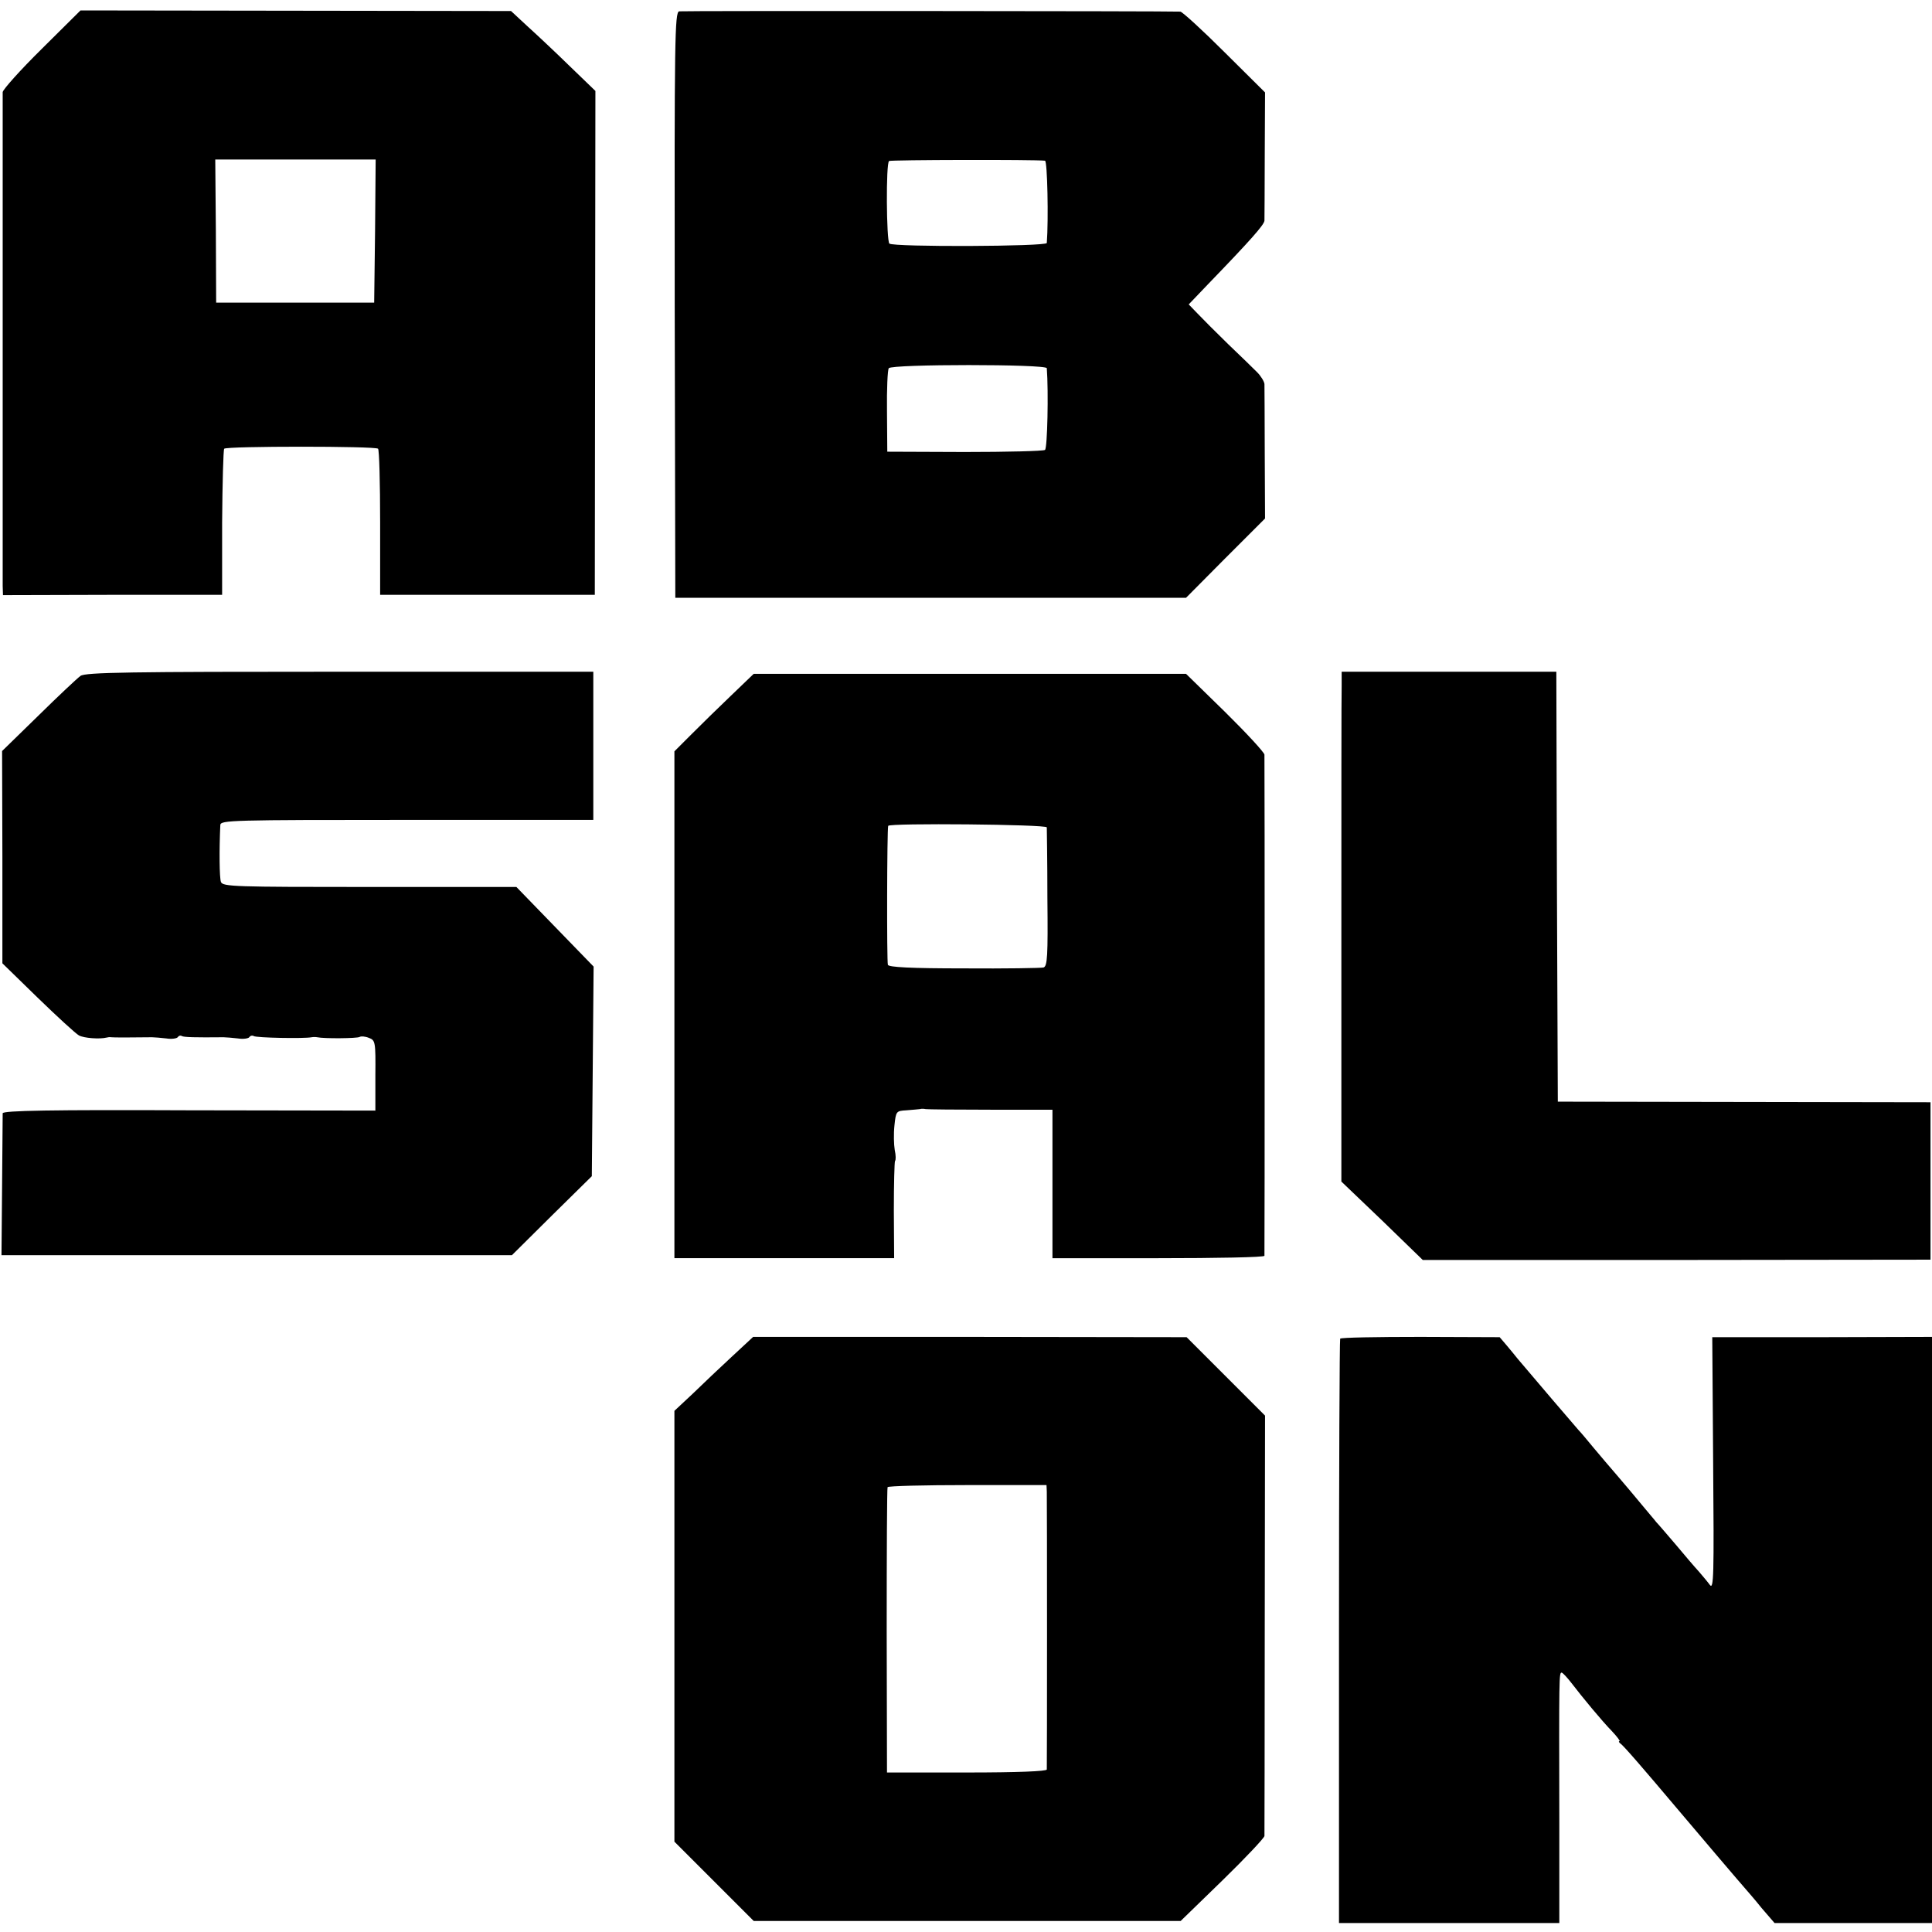
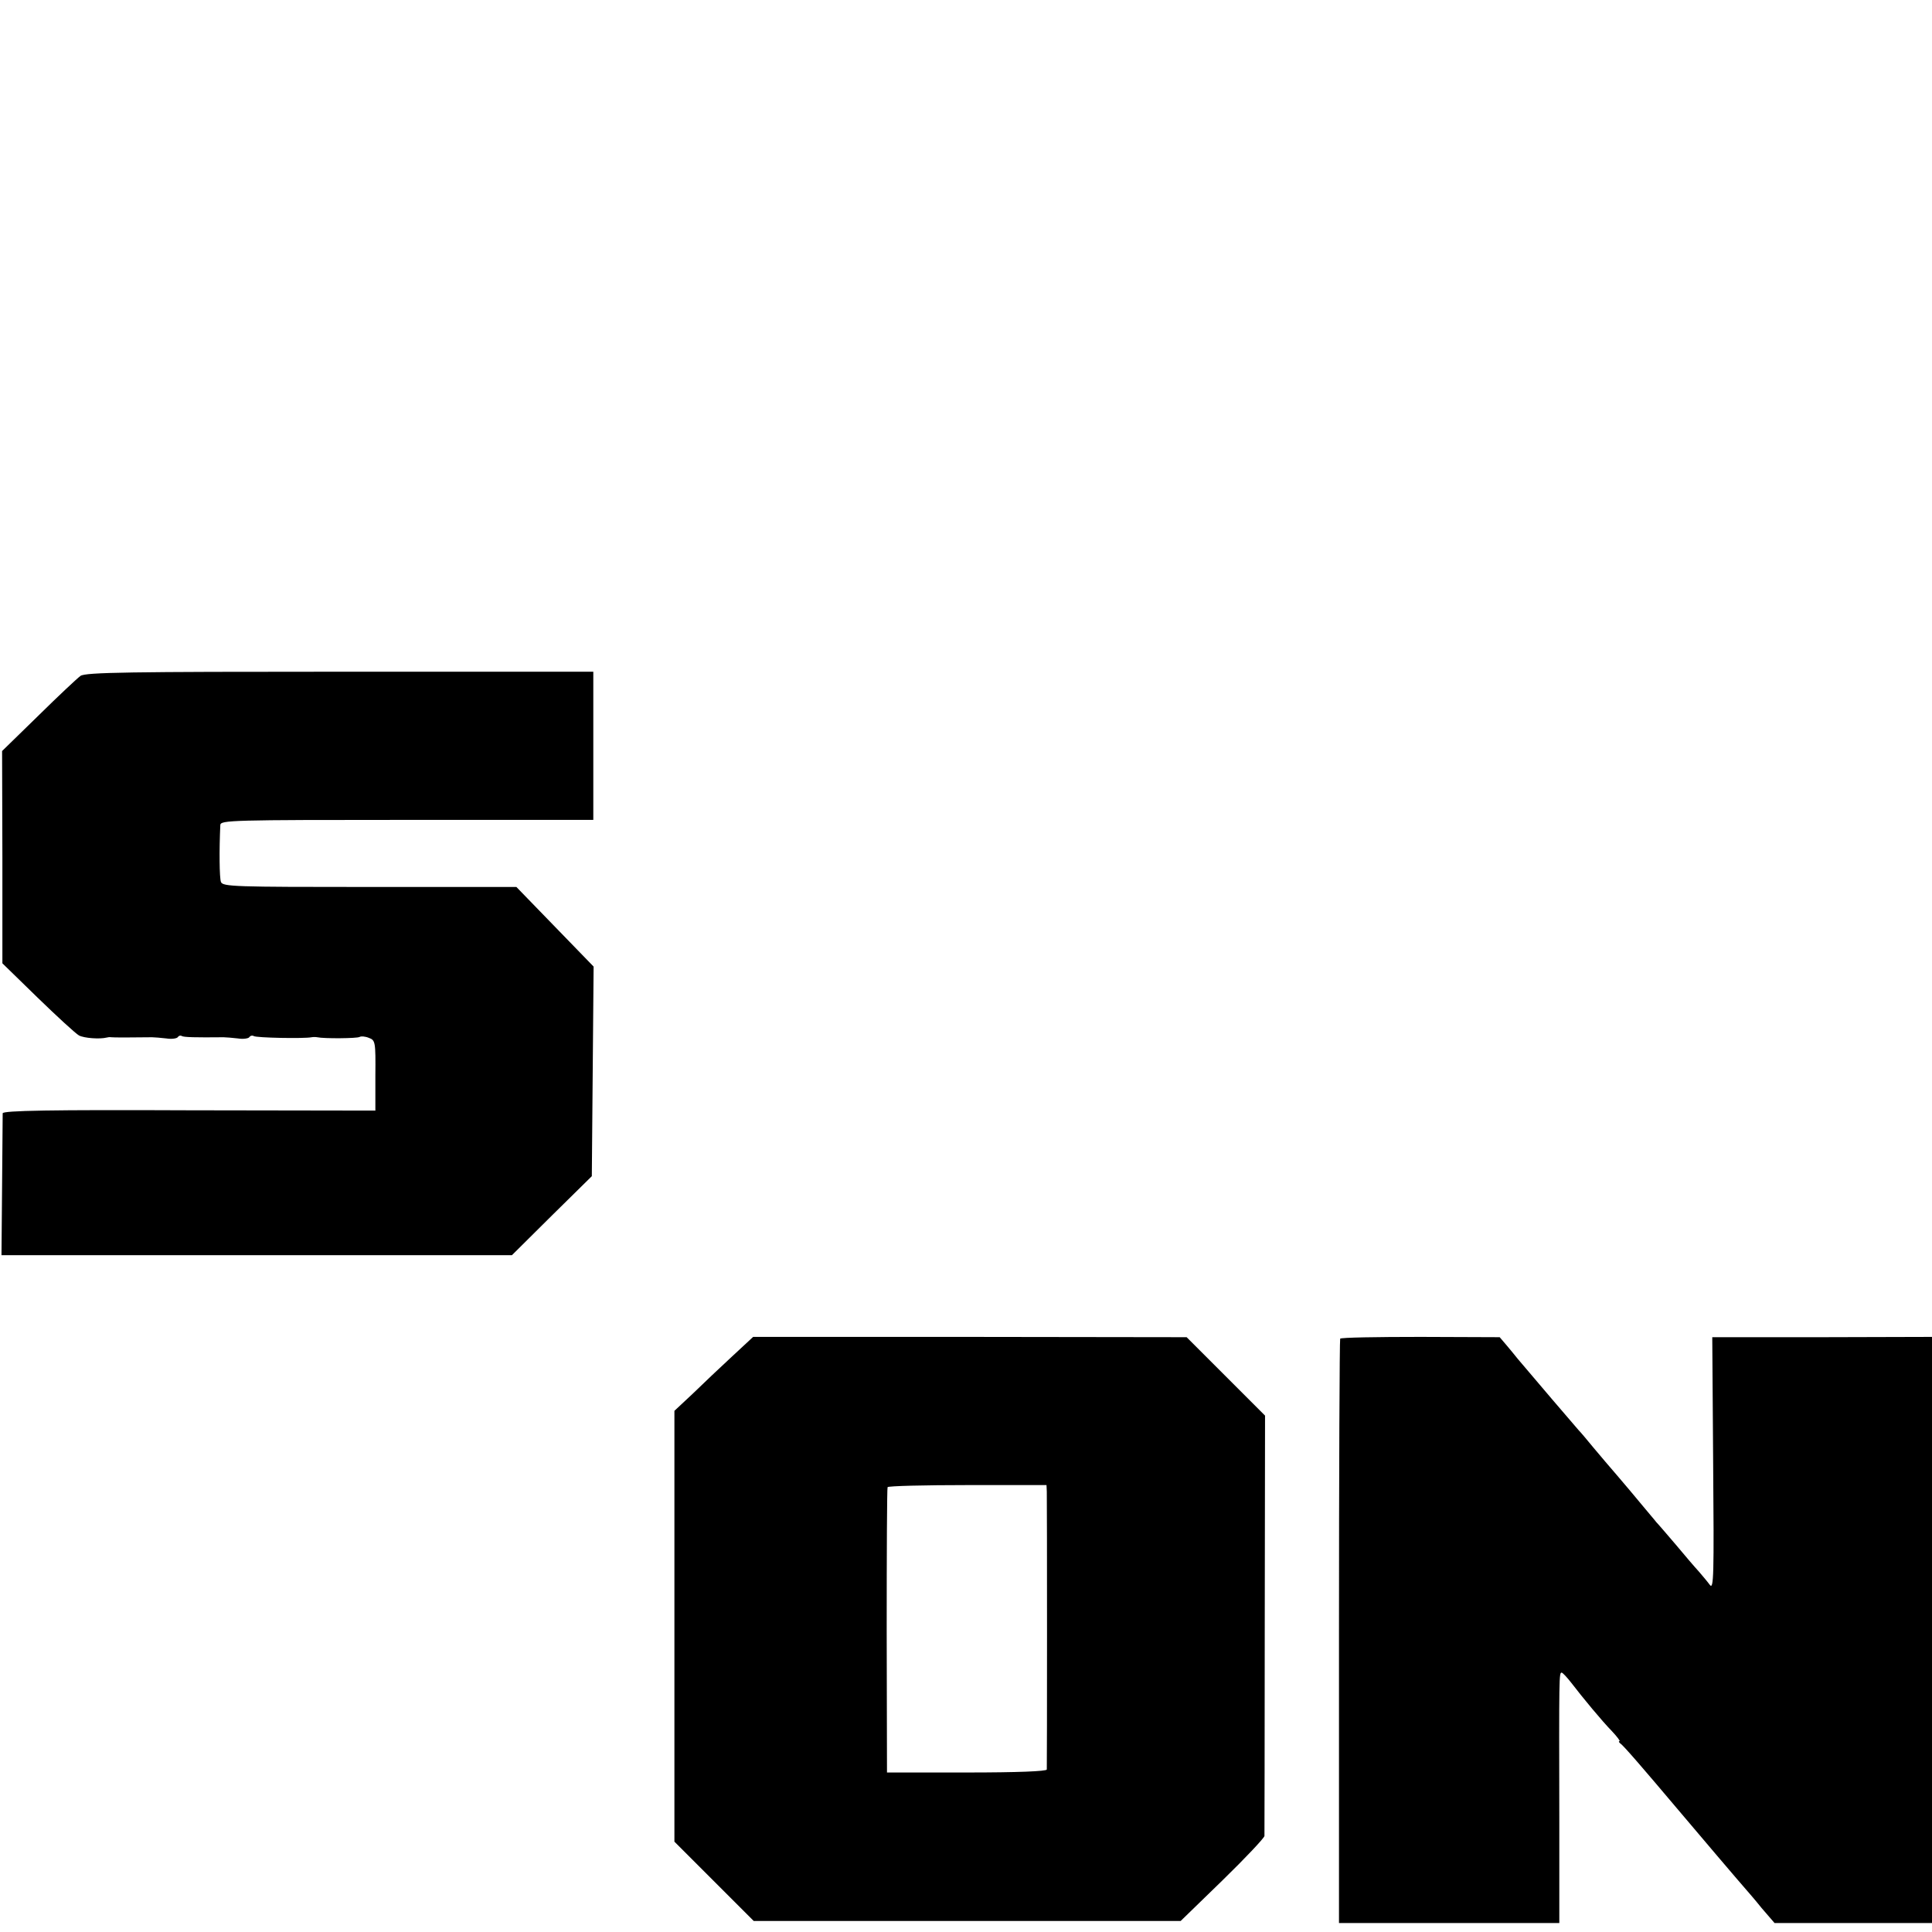
<svg xmlns="http://www.w3.org/2000/svg" version="1.0" width="648pt" height="648pt" viewBox="0 0 648 648" preserveAspectRatio="xMidYMid meet">
  <g transform="translate(0,648) scale(0.1,-0.1)" fill="#000000" stroke="none">
-     <path d="M140 6316 c-72 -71 -130 -136 -131 -145 0 -20 0 -1616 0 -1656 l1 -31 368 1 367 0 0 242 c1 133 4 245 7 248 9 9 507 9 516 0 4 -3 7 -115 7 -248 l0 -242 360 0 360 0 1 845 1 845 -86 83 c-47 46 -111 106 -142 134 l-55 51 -722 1 -722 1 -130 -129z m1118 -611 l-3 -240 -265 0 -265 0 -1 240 -2 240 269 0 269 0 -2 -240z" />
-     <path d="M2278 6442 c-15 -3 -16 -94 -15 -985 l2 -982 856 0 857 0 132 133 133 133 -1 217 c0 119 -1 225 -1 234 -1 9 -12 27 -25 40 -13 13 -56 55 -97 94 -41 40 -87 86 -103 103 l-29 30 65 68 c143 148 188 199 189 213 0 8 1 108 1 222 l1 208 -136 135 c-74 74 -141 135 -148 136 -43 2 -1668 3 -1681 1z m1227 -501 c8 -1 12 -198 6 -276 -1 -12 -515 -14 -528 -2 -10 10 -12 270 -1 277 5 4 489 5 523 1z m6 -696 c6 -79 2 -268 -6 -274 -5 -4 -127 -7 -270 -7 l-259 1 -1 135 c-1 74 2 140 6 145 10 14 529 14 530 0z" />
    <path d="M270 4213 c-10 -7 -74 -67 -141 -133 l-122 -119 1 -356 0 -356 118 -115 c66 -64 128 -121 139 -127 17 -9 69 -13 93 -7 4 1 10 2 15 1 6 -1 68 -1 137 0 8 0 30 -2 48 -4 18 -3 35 0 38 4 3 5 9 7 14 4 7 -4 44 -5 140 -4 8 0 30 -2 48 -4 18 -3 35 0 38 4 3 5 10 7 15 4 8 -6 169 -9 194 -4 6 1 14 1 19 0 23 -5 134 -4 142 1 5 3 19 2 31 -3 22 -8 23 -13 22 -126 l0 -118 -624 1 c-464 2 -625 -1 -626 -10 0 -6 -1 -116 -2 -243 l-2 -233 856 0 856 0 134 133 134 132 3 352 3 351 -130 134 -129 133 -492 0 c-454 0 -493 1 -499 17 -5 14 -6 106 -2 191 1 16 38 17 626 17 l625 0 0 248 0 249 -850 0 c-705 0 -853 -2 -870 -14z" />
-     <path d="M4500 4181 c-1 -25 -1 -410 -1 -855 l0 -809 137 -131 136 -132 852 0 851 1 0 264 0 264 -625 1 -625 1 -3 721 -2 721 -360 0 -360 0 0 -46z" />
-     <path d="M2452 4147 c-41 -39 -101 -98 -133 -130 l-57 -57 0 -850 0 -850 368 0 369 0 -1 160 c0 89 2 163 4 166 3 3 3 19 -1 37 -3 18 -4 54 -1 82 5 48 6 49 40 51 20 2 40 3 45 4 6 2 15 1 20 0 6 -1 103 -2 218 -2 l207 0 0 -249 0 -249 355 0 c195 0 355 3 356 8 1 9 1 1663 0 1681 -1 8 -60 72 -132 143 l-131 128 -725 0 -725 0 -76 -73z m1059 -442 c0 -5 2 -112 2 -238 2 -194 0 -228 -13 -232 -8 -2 -128 -4 -267 -3 -179 0 -253 4 -255 12 -4 10 -3 453 1 466 2 10 531 5 532 -5z" />
    <path d="M2456 1931 c-39 -36 -98 -92 -132 -125 l-62 -58 0 -723 0 -722 133 -133 133 -133 716 0 716 0 140 136 c77 75 140 142 141 149 0 7 1 327 1 711 l1 699 -131 131 -132 132 -727 1 -727 0 -70 -65z m1055 -454 c1 -28 1 -919 0 -932 -1 -6 -97 -10 -268 -10 l-268 0 -1 475 c0 261 1 478 3 482 2 4 123 7 268 7 l265 0 1 -22z" />
    <path d="M4495 1990 c-2 -4 -4 -446 -4 -983 l0 -977 369 0 370 0 0 338 c-1 494 -1 502 8 502 4 -1 18 -16 32 -34 40 -52 102 -127 137 -163 17 -18 28 -33 25 -33 -4 0 -2 -4 3 -8 10 -6 82 -90 185 -212 64 -76 224 -264 235 -276 5 -6 30 -34 53 -63 l44 -51 264 0 264 0 0 983 0 983 -369 -1 -368 0 3 -425 c3 -373 2 -423 -11 -406 -8 11 -25 31 -37 45 -13 14 -48 55 -78 91 -30 35 -59 69 -65 75 -5 7 -28 33 -50 60 -22 27 -58 69 -80 95 -22 25 -58 68 -80 94 -22 27 -45 54 -51 60 -9 10 -157 183 -204 239 -8 10 -25 31 -37 45 l-23 27 -265 1 c-147 0 -268 -2 -270 -6z" />
  </g>
</svg>